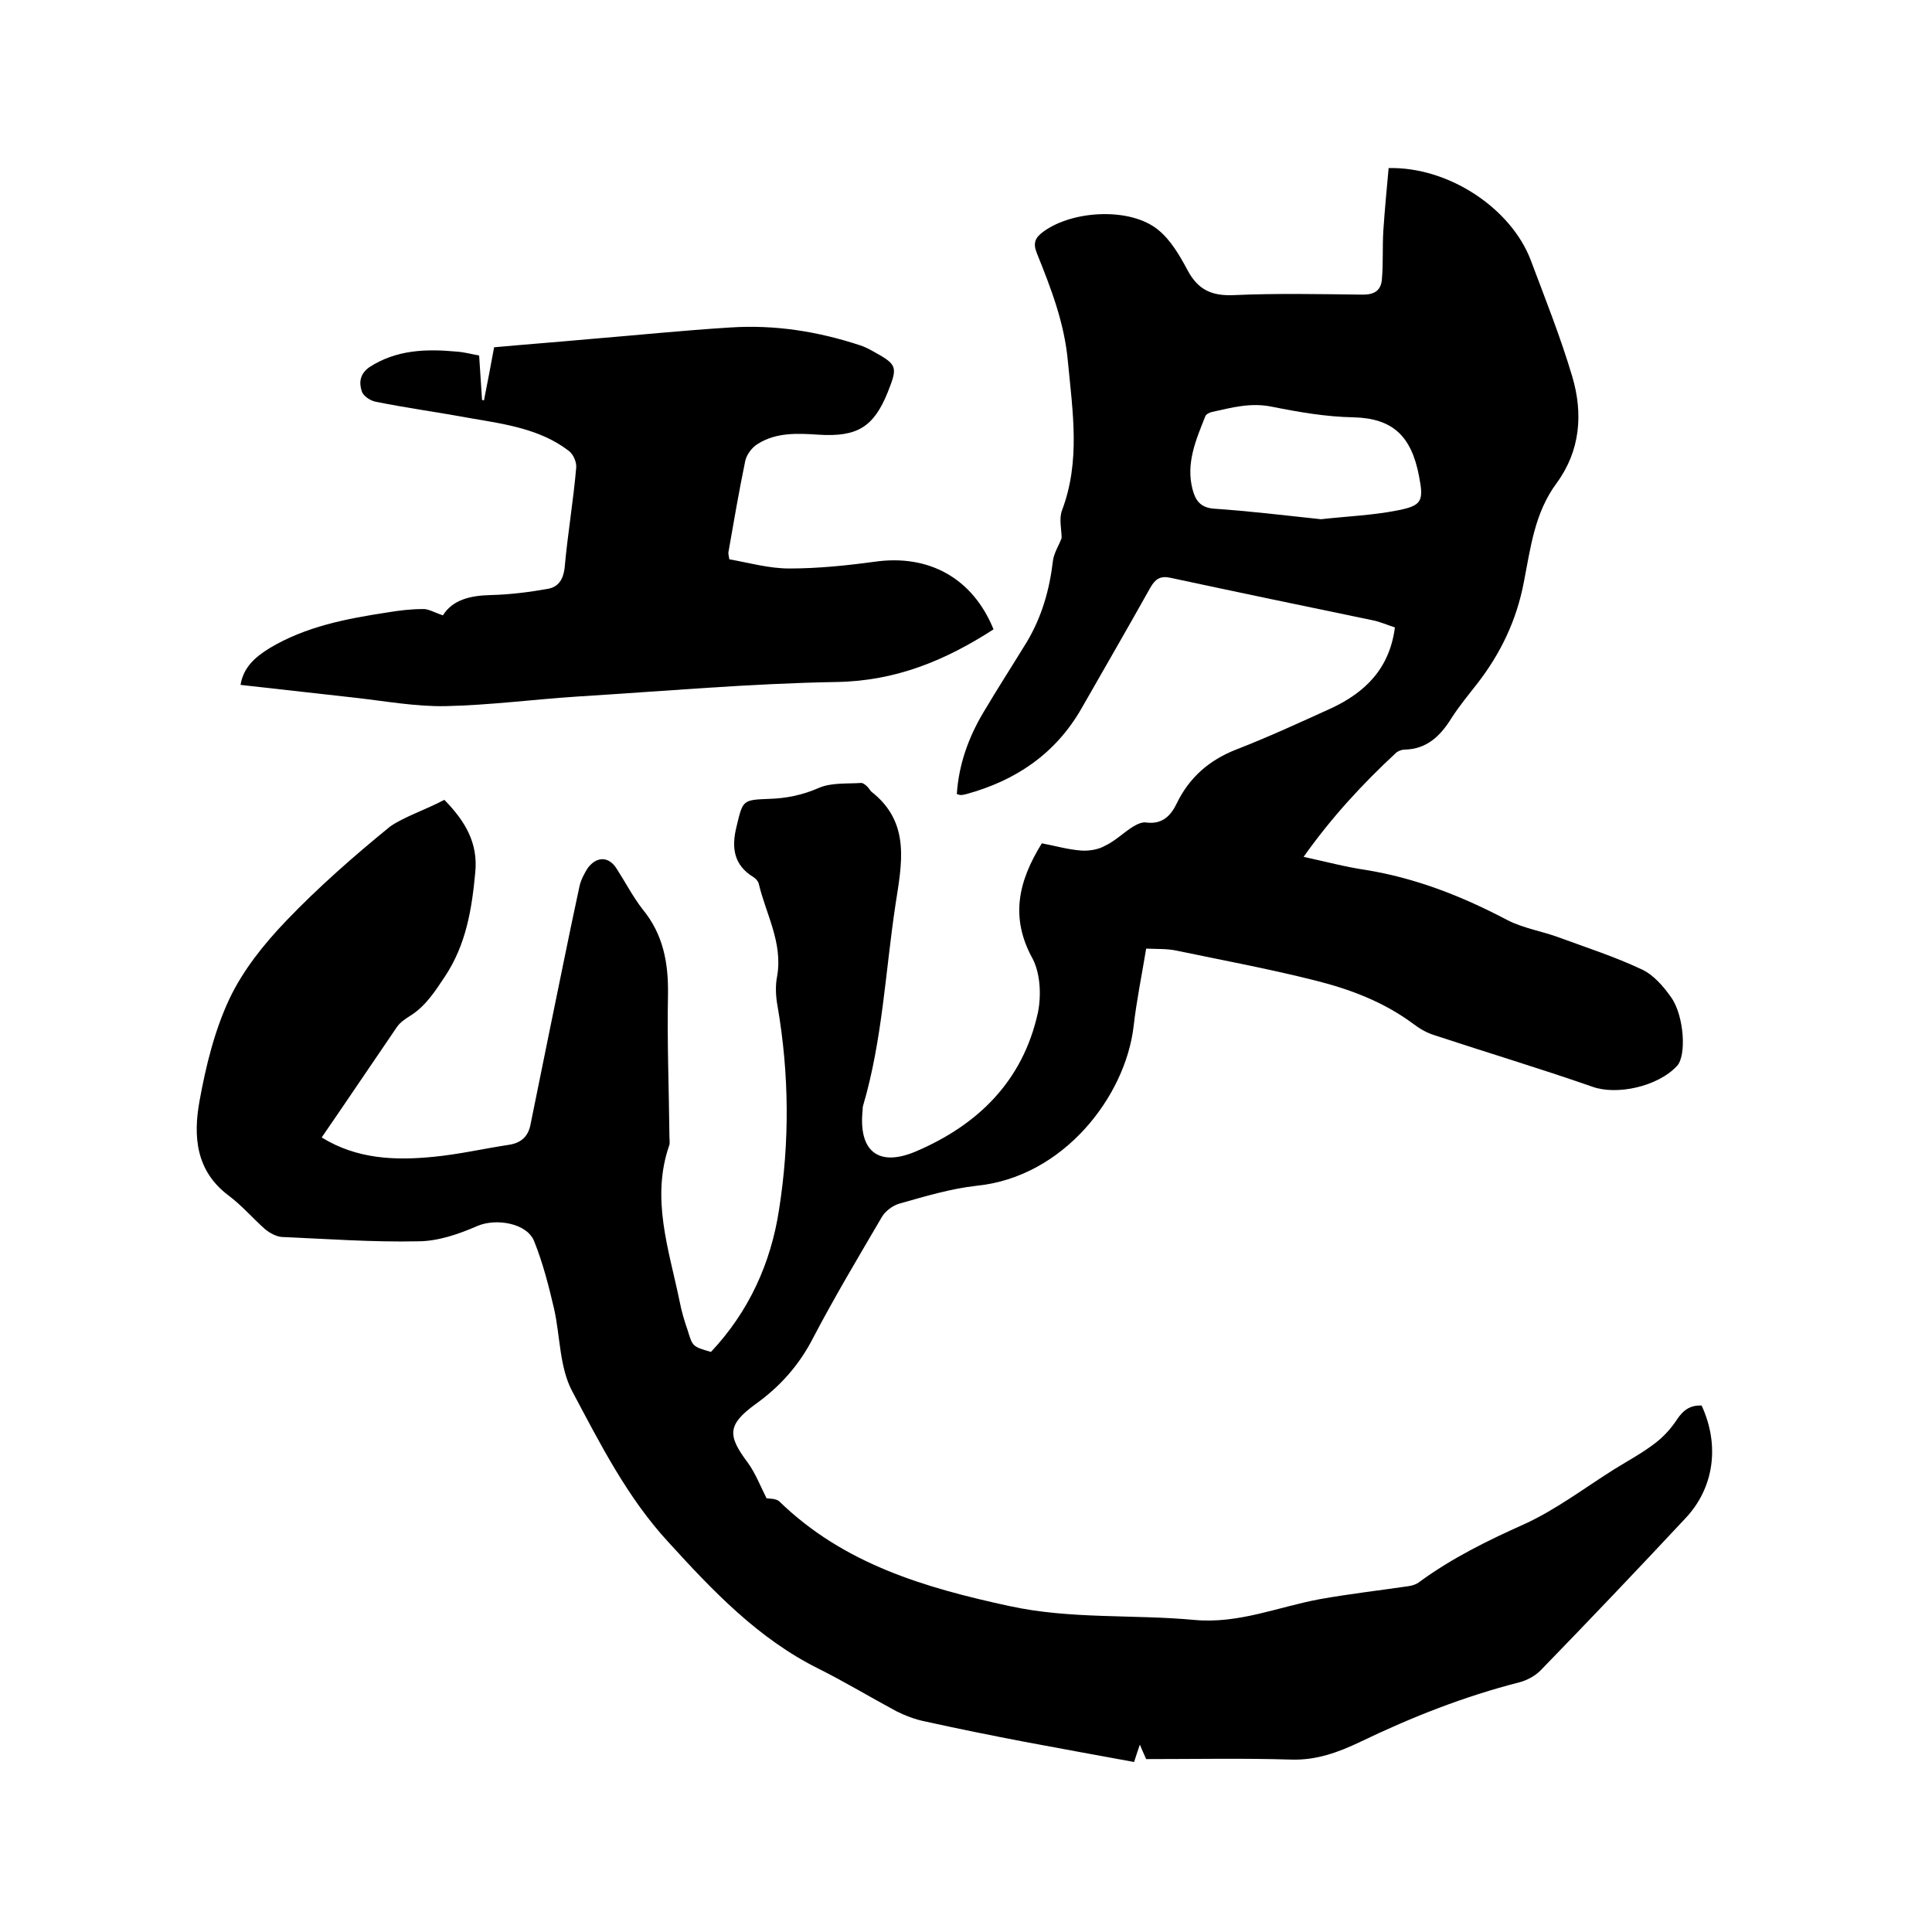
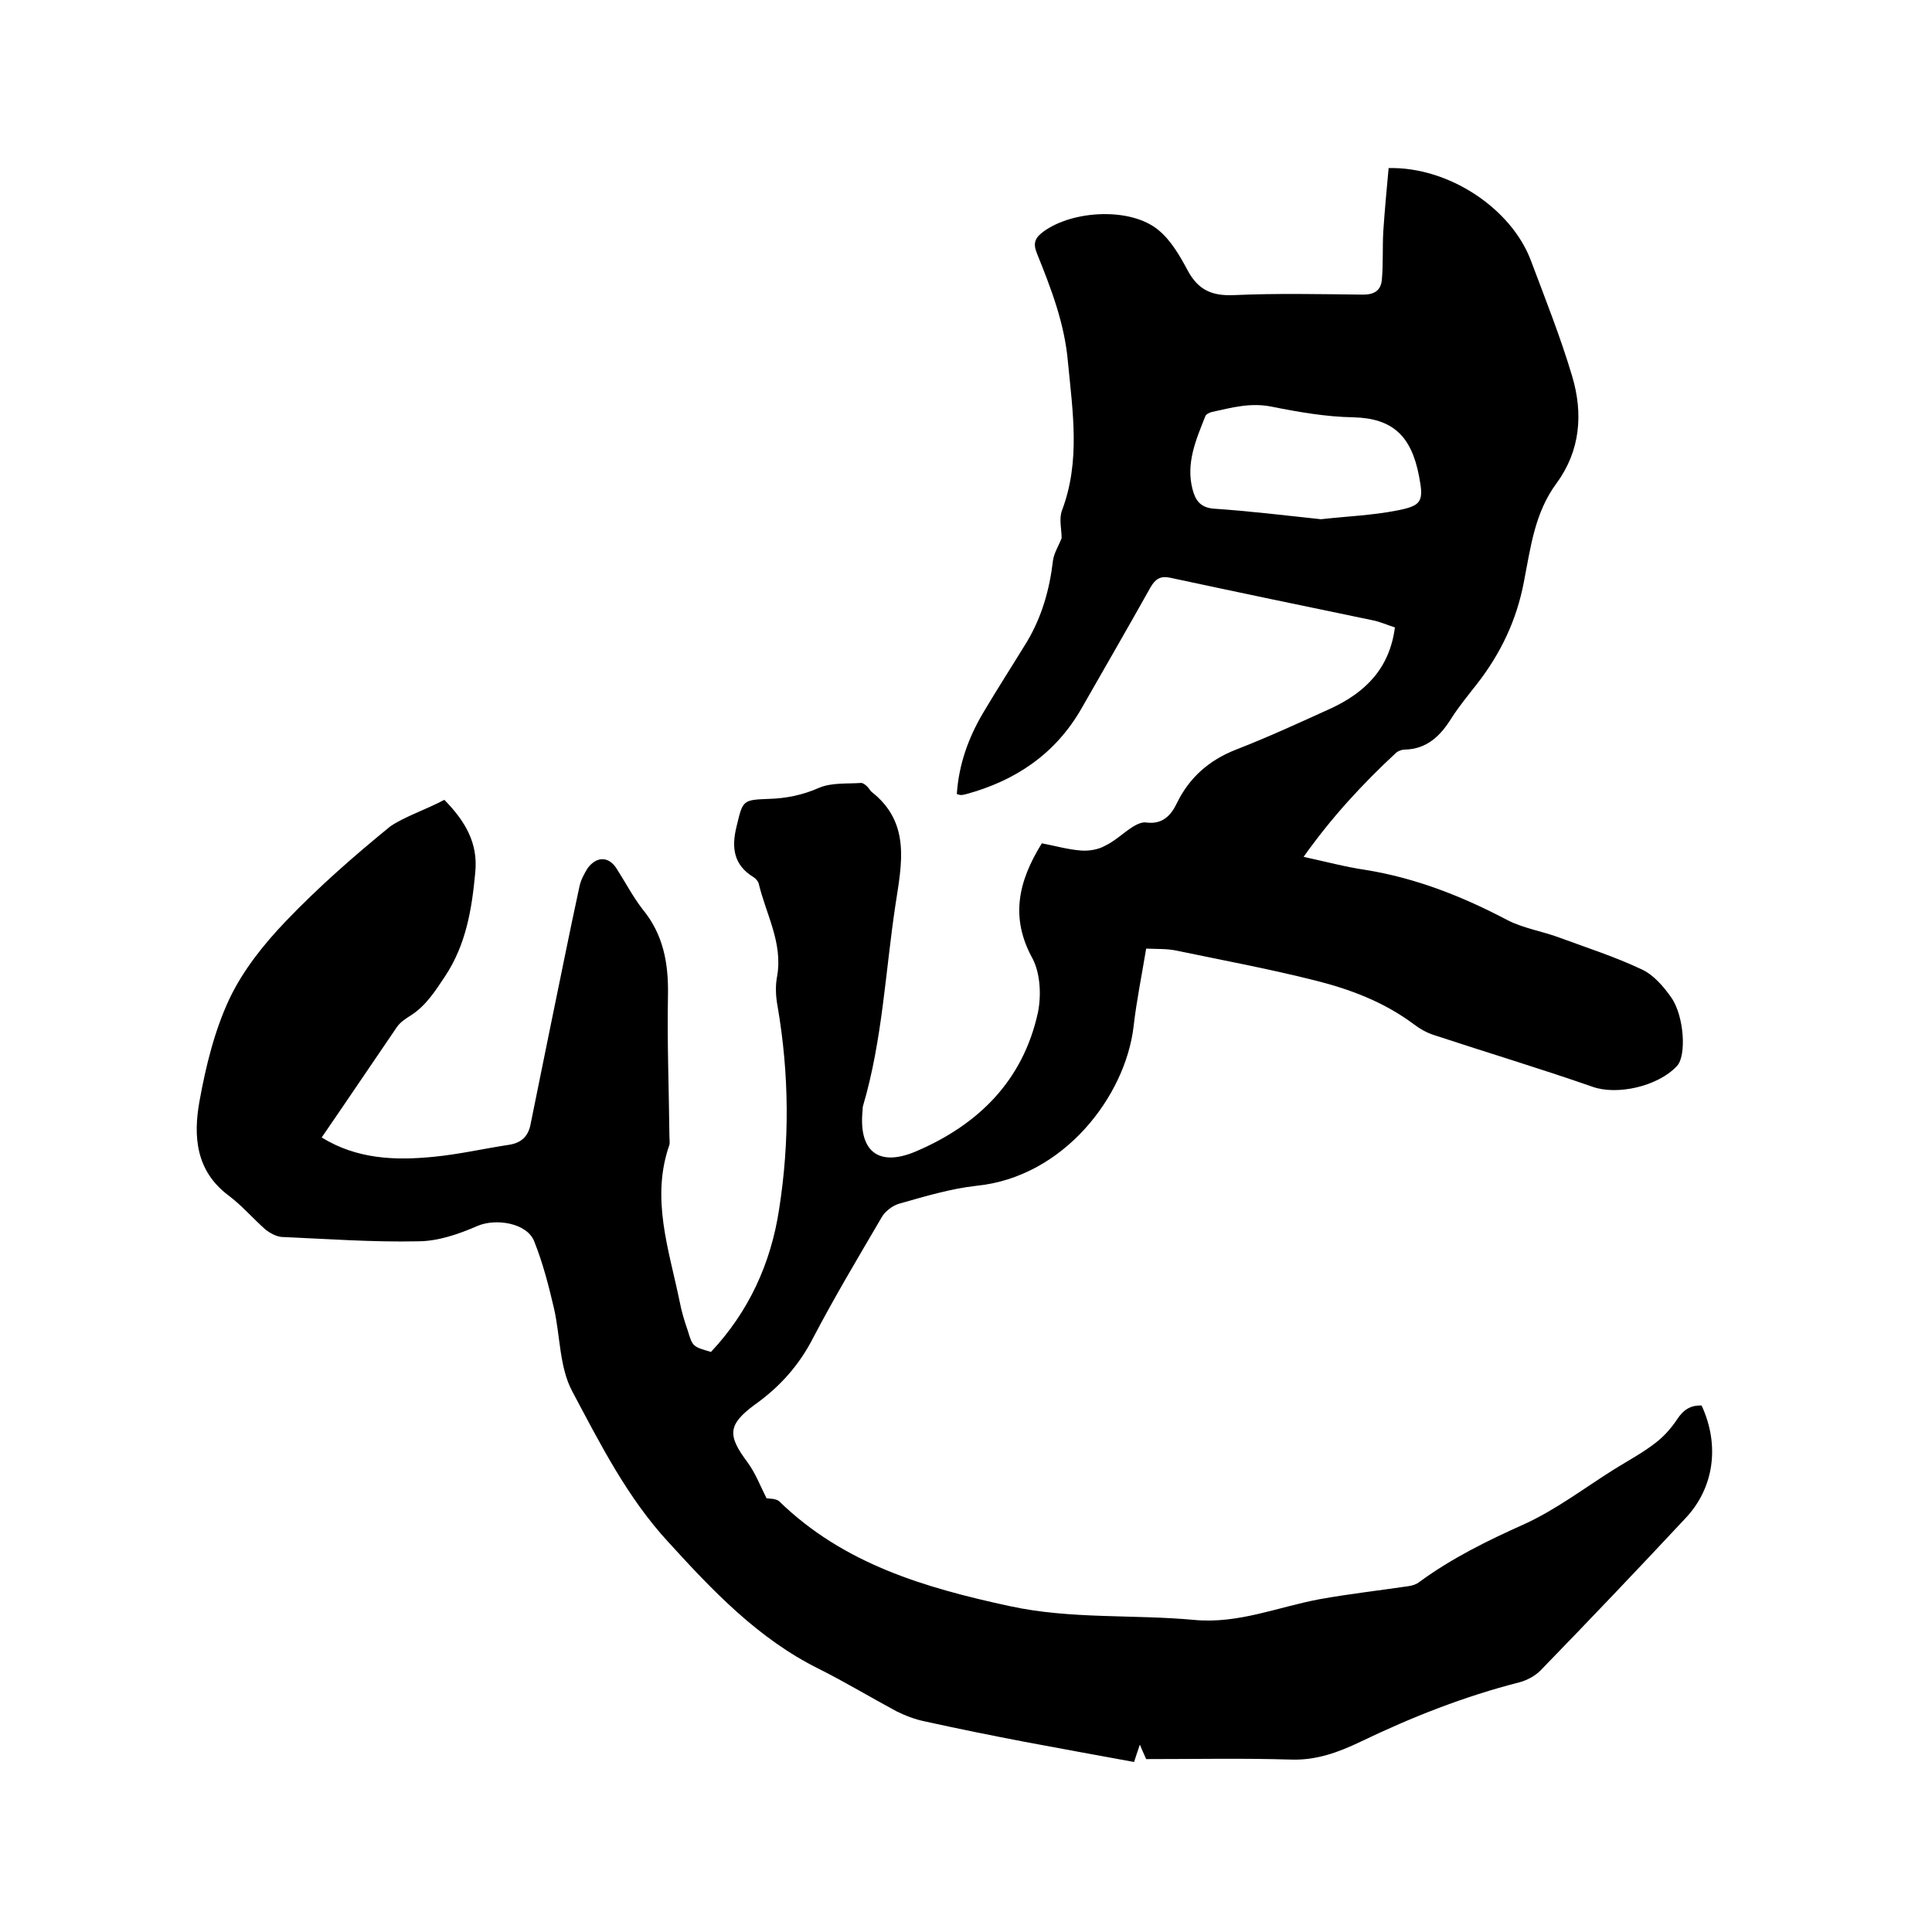
<svg xmlns="http://www.w3.org/2000/svg" enable-background="new 0 0 400 400" viewBox="0 0 400 400">
  <path d="m92 165.6c4.3 4.4 7 8.9 6.4 15-.7 7.6-1.9 15-6.3 21.6-2 3-3.9 6-7 8-1.1.7-2.2 1.4-2.9 2.4-5.2 7.6-10.3 15.2-15.6 22.9 7.3 4.5 15.2 4.8 23.2 4 5.2-.5 10.4-1.7 15.7-2.5 2.4-.4 3.8-1.7 4.3-4 1.3-6.4 2.6-12.8 3.9-19.2 2.1-10.1 4.1-20.3 6.3-30.4.3-1.3 1-2.6 1.7-3.7 1.9-2.5 4.4-2.4 6 .2 1.8 2.8 3.3 5.7 5.3 8.3 4.3 5.2 5.4 11.1 5.3 17.7-.2 9.8.2 19.7.3 29.5 0 .5.1 1.1 0 1.6-3.9 11.1-.1 21.7 2.1 32.4.4 2.1 1 4.1 1.7 6.1 1 3.3 1 3.3 4.8 4.4 7.8-8.3 12.4-18.3 14.1-29.5 2.2-14 2.1-28-.3-42-.4-2.1-.5-4.3-.1-6.3 1.2-6.9-2.3-12.8-3.8-19.1-.1-.5-.6-1.1-1.1-1.4-4.1-2.5-4.6-6.1-3.5-10.5 1.3-5.4 1.2-5.5 6.7-5.7 3.6-.1 7-.8 10.4-2.3 2.6-1.1 5.8-.8 8.7-1 .4 0 .9.4 1.3.8.3.3.5.7.8 1 8.2 6.4 6.3 14.9 5 23.4-2.1 13.9-2.7 28-6.7 41.6-.1.3-.1.6-.1.9-.9 8.5 3.2 11.9 11 8.6 12.9-5.5 22.2-14.6 25.3-28.8.7-3.5.5-8-1.1-11.1-4.7-8.5-3-16 1.9-23.9 2.7.5 5.4 1.3 8.2 1.5 1.6.1 3.5-.2 4.9-1 2.1-1 3.8-2.7 5.7-3.9.8-.5 2-1.1 2.9-.9 3.2.4 5-1.4 6.2-3.9 2.6-5.4 6.7-9 12.3-11.2 6.7-2.6 13.2-5.6 19.8-8.6 7-3.3 12-8.2 13.1-16.7-1.6-.5-3.1-1.2-4.7-1.5-14-2.9-27.9-5.8-41.9-8.8-2-.4-3 .3-4 2-4.7 8.4-9.5 16.7-14.3 25.1-5.4 9.4-13.6 14.9-23.8 17.7-.4.1-.8.2-1.2.2-.2 0-.4-.1-.8-.2.4-6.1 2.4-11.7 5.5-16.9 2.9-4.9 6-9.7 9-14.6 3.1-5.2 4.7-10.8 5.4-16.8.2-1.6 1.2-3.1 1.8-4.7 0-1.8-.6-4 .1-5.8 3.8-10.1 2.2-20.3 1.2-30.7-.7-8-3.5-15.2-6.4-22.4-.9-2.2-.4-3.3 1.4-4.6 6.1-4.4 18-5 23.7-.3 2.6 2.1 4.5 5.4 6.1 8.4 2.2 4.1 5.1 5.3 9.6 5.1 8.9-.4 17.8-.2 26.7-.1 2.4 0 3.7-.9 3.9-3.1.3-3.3.1-6.7.3-10.1.3-4.4.7-8.7 1.1-13 12.4-.3 25.3 8.3 29.4 19 3 8 6.2 16 8.6 24.1 2.3 7.7 1.7 15.4-3.2 22.1-4.6 6.2-5.4 13.4-6.8 20.5-1.5 7.9-4.8 14.8-9.7 21.1-1.8 2.3-3.7 4.6-5.3 7.1-2.3 3.7-5.1 6.4-9.7 6.5-.6 0-1.3.3-1.7.6-7 6.5-13.4 13.4-19.2 21.6 4.6 1 8.7 2.1 12.8 2.7 10.5 1.7 20.1 5.5 29.4 10.4 3.3 1.7 7.2 2.3 10.7 3.6 5.7 2.1 11.6 4 17.1 6.6 2.4 1.1 4.5 3.5 6.1 5.8 2.7 3.8 3.2 12.1 1.2 14.2-4 4.3-12.5 6.1-17.5 4.3-10.9-3.8-21.9-7.1-32.8-10.7-1.6-.5-3.1-1.4-4.4-2.4-6.1-4.5-13-7.1-20.2-8.9-9.5-2.4-19.2-4.2-28.8-6.2-1.9-.4-4-.3-6.2-.4-.9 5.5-2 10.8-2.6 16.1-1.7 14.5-14.5 31.2-32.5 33-5.4.6-10.7 2.2-16 3.7-1.4.4-3 1.6-3.7 2.9-4.8 8.2-9.7 16.4-14.1 24.8-2.9 5.7-6.9 10.2-12.1 13.9-5.7 4.2-5.7 6.4-1.5 12 1.6 2.2 2.6 4.8 3.9 7.4.5.1 2 0 2.7.7 13.3 12.9 30 17.8 47.5 21.6 12.8 2.8 25.7 1.7 38.5 2.9 9.1.8 17.2-2.7 25.8-4.3 6.1-1.1 12.3-1.8 18.4-2.7.8-.1 1.7-.4 2.3-.9 6.7-4.9 14-8.5 21.6-11.9 6.6-3 12.5-7.5 18.7-11.4 2.9-1.8 5.9-3.4 8.6-5.5 1.7-1.3 3.2-3 4.4-4.8 1.3-2 2.8-3 5.1-2.9 3.8 8.2 2.6 17.1-3.4 23.4-9.9 10.6-19.9 21.1-30 31.5-1.1 1.1-2.8 2-4.3 2.4-11.4 2.9-22.3 7.2-32.9 12.3-4.6 2.2-9.2 3.9-14.5 3.7-9.8-.3-19.7-.1-29.9-.1-.2-.5-.7-1.5-1.3-3-.5 1.4-.8 2.4-1.2 3.6-7.7-1.4-15.3-2.8-22.8-4.2-6.8-1.3-13.7-2.7-20.5-4.2-2-.4-4.1-1.2-5.9-2.1-5.4-2.9-10.7-6.1-16.1-8.8-12.5-6.2-21.9-16.1-31.1-26.2-8.5-9.2-14.1-20.3-19.9-31.2-2.7-5-2.5-11.5-3.8-17.2-1.1-4.7-2.3-9.4-4.1-13.9-1.5-3.8-7.9-4.8-11.7-3.2-3.9 1.7-8.2 3.2-12.4 3.2-9.4.2-18.8-.5-28.2-.9-1.1-.1-2.4-.8-3.3-1.5-2.6-2.3-4.9-5-7.7-7.1-6.8-5.1-7.3-12.3-6-19.5s3.1-14.6 6.2-21.2c2.8-5.9 7.1-11.3 11.7-16.1 6.7-7 14.1-13.5 21.6-19.6 2.9-2 7.2-3.4 11.2-5.5zm181.5-58.1c5.3-.6 10.6-.8 15.7-1.8 5.2-1 5.6-1.9 4.6-7.1-1.6-8.4-5.5-12-13.6-12.2-5.7-.1-11.4-1.1-16.9-2.2-4.4-.9-8.3.2-12.4 1.1-.5.1-1.3.5-1.4 1-1.9 4.8-4 9.6-2.6 15 .6 2.3 1.6 3.7 4.2 4 7.5.5 14.9 1.4 22.4 2.2z" />
-   <path d="m91.7 127.4c2-3.2 5.6-4.1 9.9-4.2 4-.1 8-.6 11.9-1.3 2.1-.4 3.1-1.9 3.4-4.3.6-6.9 1.8-13.8 2.4-20.8.1-1.1-.6-2.8-1.6-3.5-5.9-4.5-13.2-5.5-20.2-6.7-6.5-1.2-13.1-2.1-19.6-3.4-1.2-.2-2.7-1.2-3-2.2-.6-1.8-.4-3.6 1.6-5 5.6-3.6 11.7-3.8 18.1-3.2 1.5.1 2.9.5 4.6.8.2 3.1.4 6.1.6 9.2.1 0 .3.1.4.1.7-3.6 1.4-7.1 2.1-11 6.6-.6 13.2-1.1 19.8-1.7 9.7-.8 19.4-1.8 29.1-2.4 9.2-.6 18.1.8 26.9 3.7.9.3 1.7.7 2.6 1.2 5.1 2.8 5.2 3.2 3.1 8.5-2.9 7.2-6.3 9.3-14.3 8.8-4.4-.3-8.8-.5-12.6 1.9-1.2.7-2.3 2.2-2.6 3.5-1.3 6.3-2.4 12.7-3.5 19 0 .2 0 .4.2 1.4 4 .7 8.2 1.9 12.4 1.9 5.9 0 11.8-.6 17.7-1.4 11.2-1.6 20.3 3.4 24.6 14-9.9 6.4-20.2 10.7-32.5 10.9-17.8.3-35.7 1.9-53.5 3-9.2.6-18.3 1.8-27.5 2-6.1.1-12.2-1-18.3-1.7-8-.9-16-1.8-24.1-2.7.6-3.7 3.1-5.8 6-7.6 7.5-4.5 15.9-6.1 24.4-7.4 2.4-.4 4.8-.7 7.3-.7 1.1-.1 2.4.7 4.2 1.3z" />
</svg>